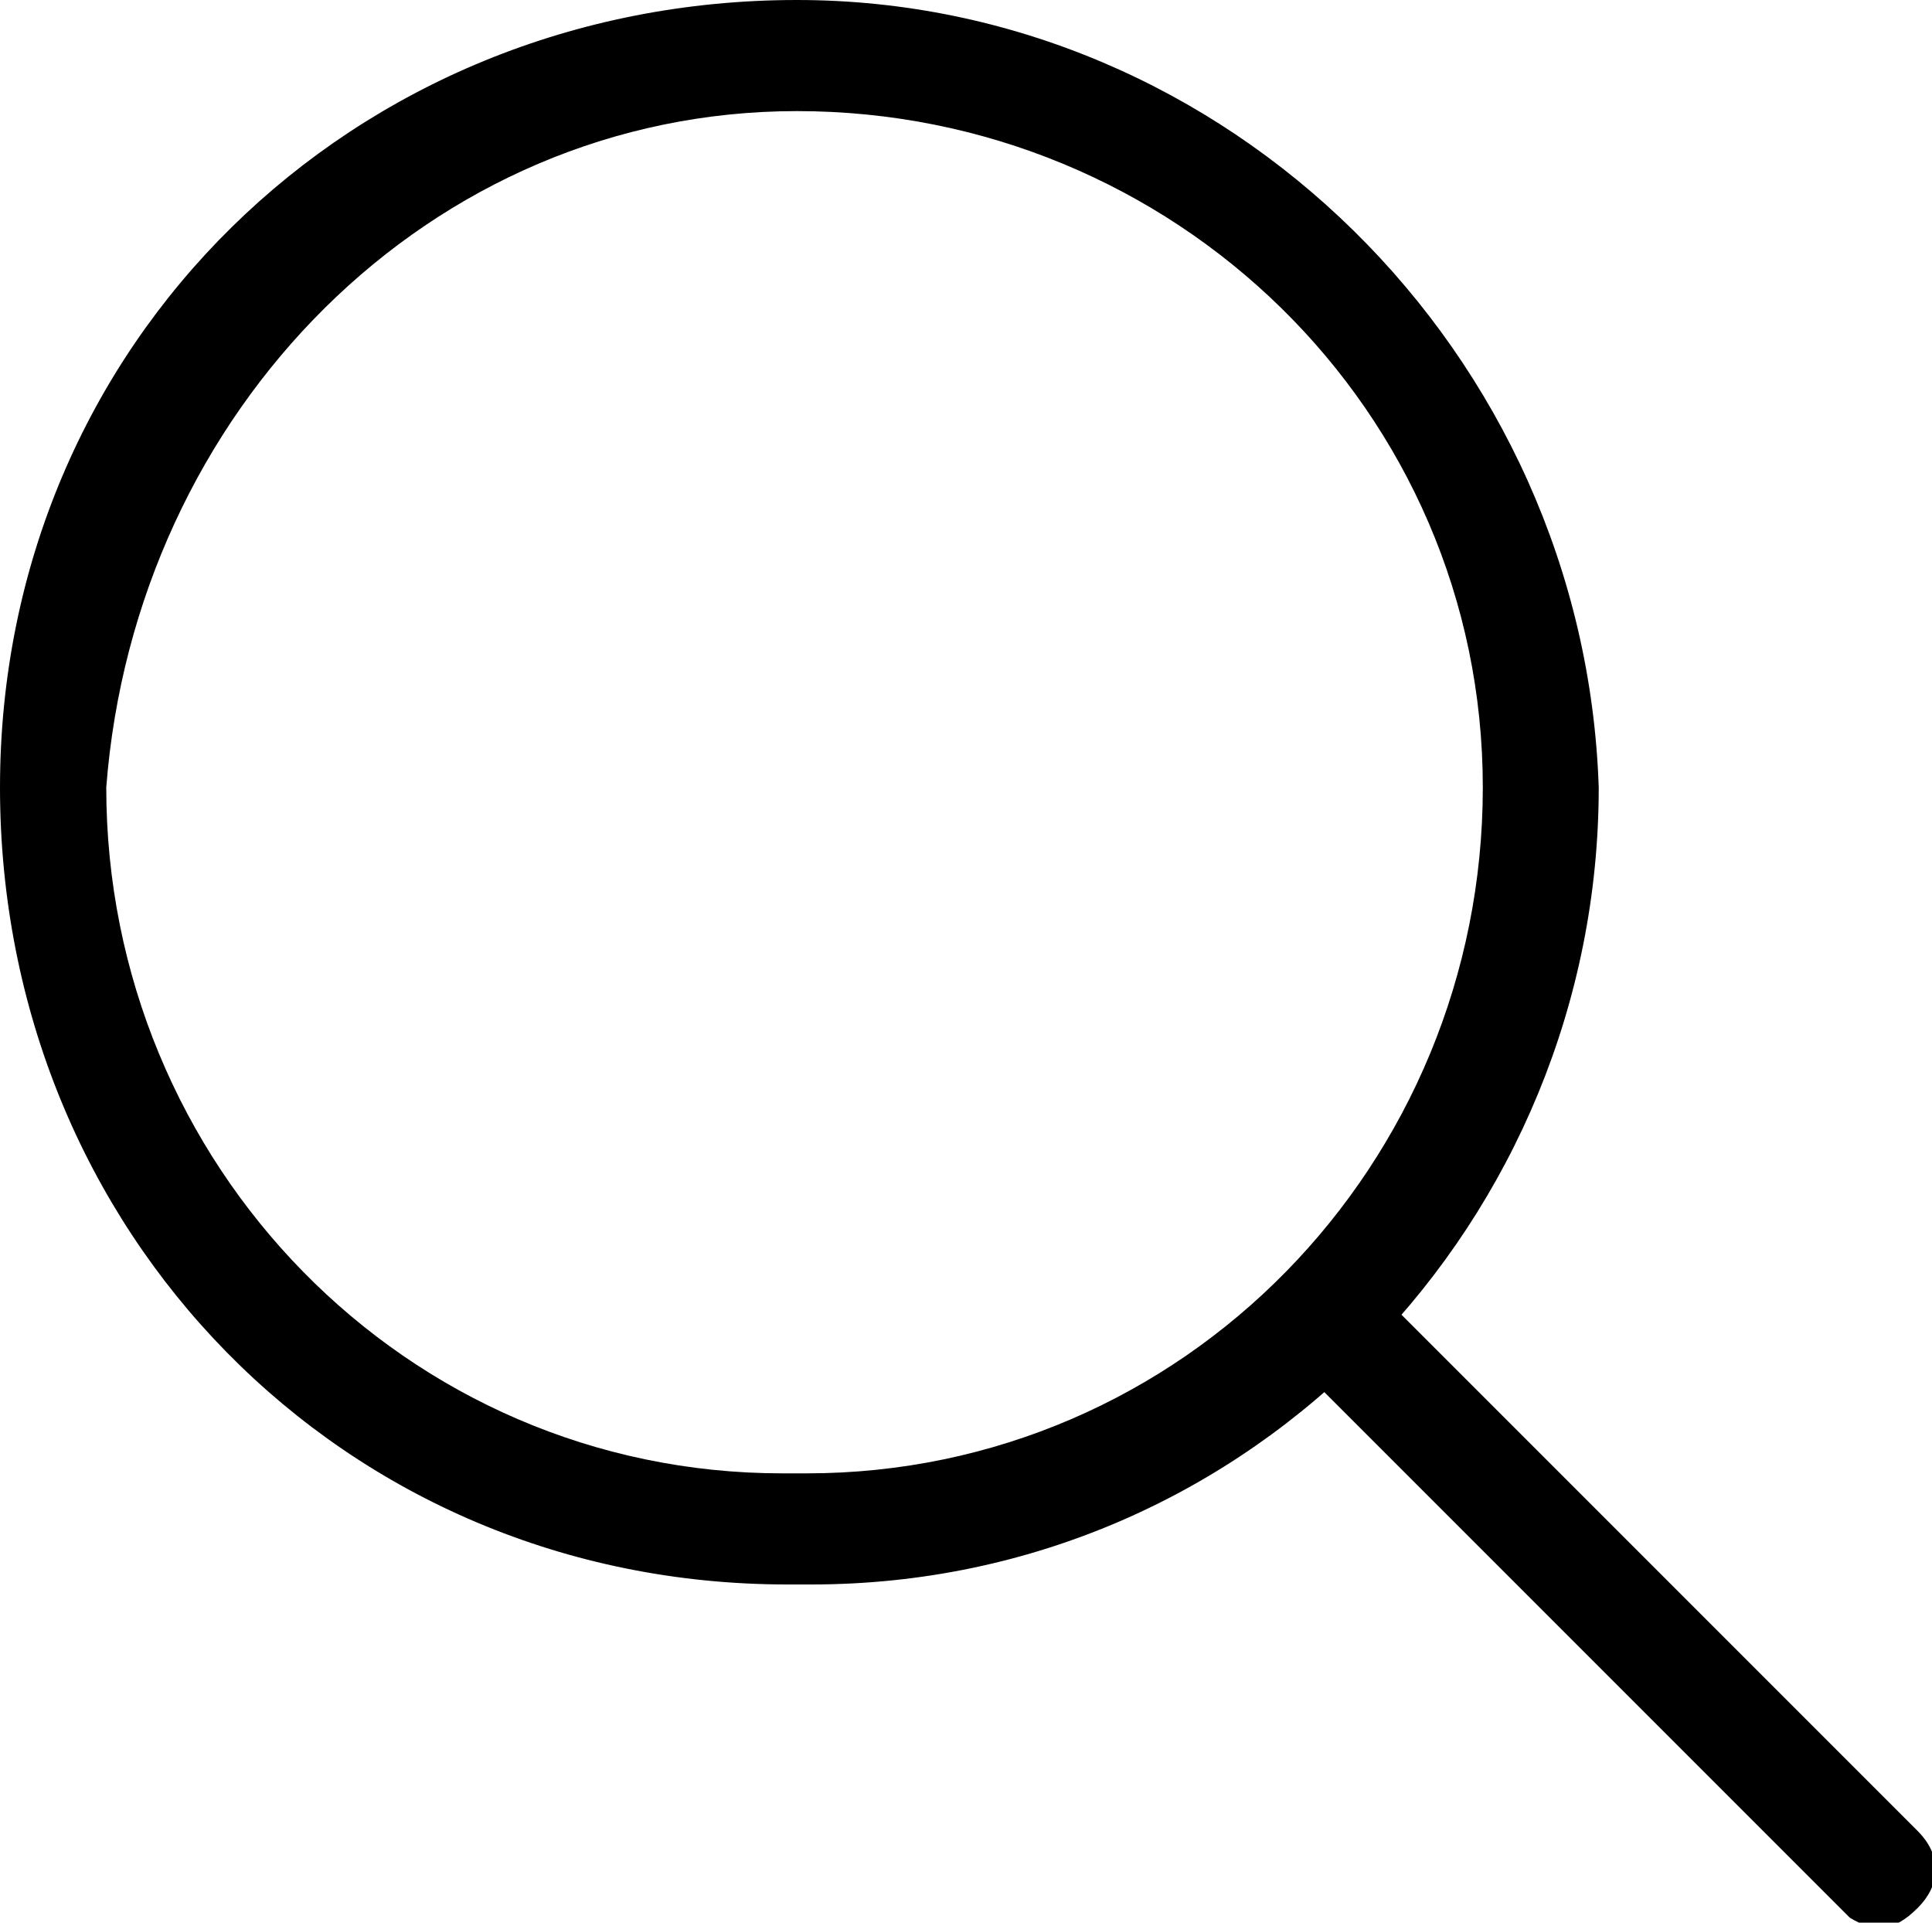
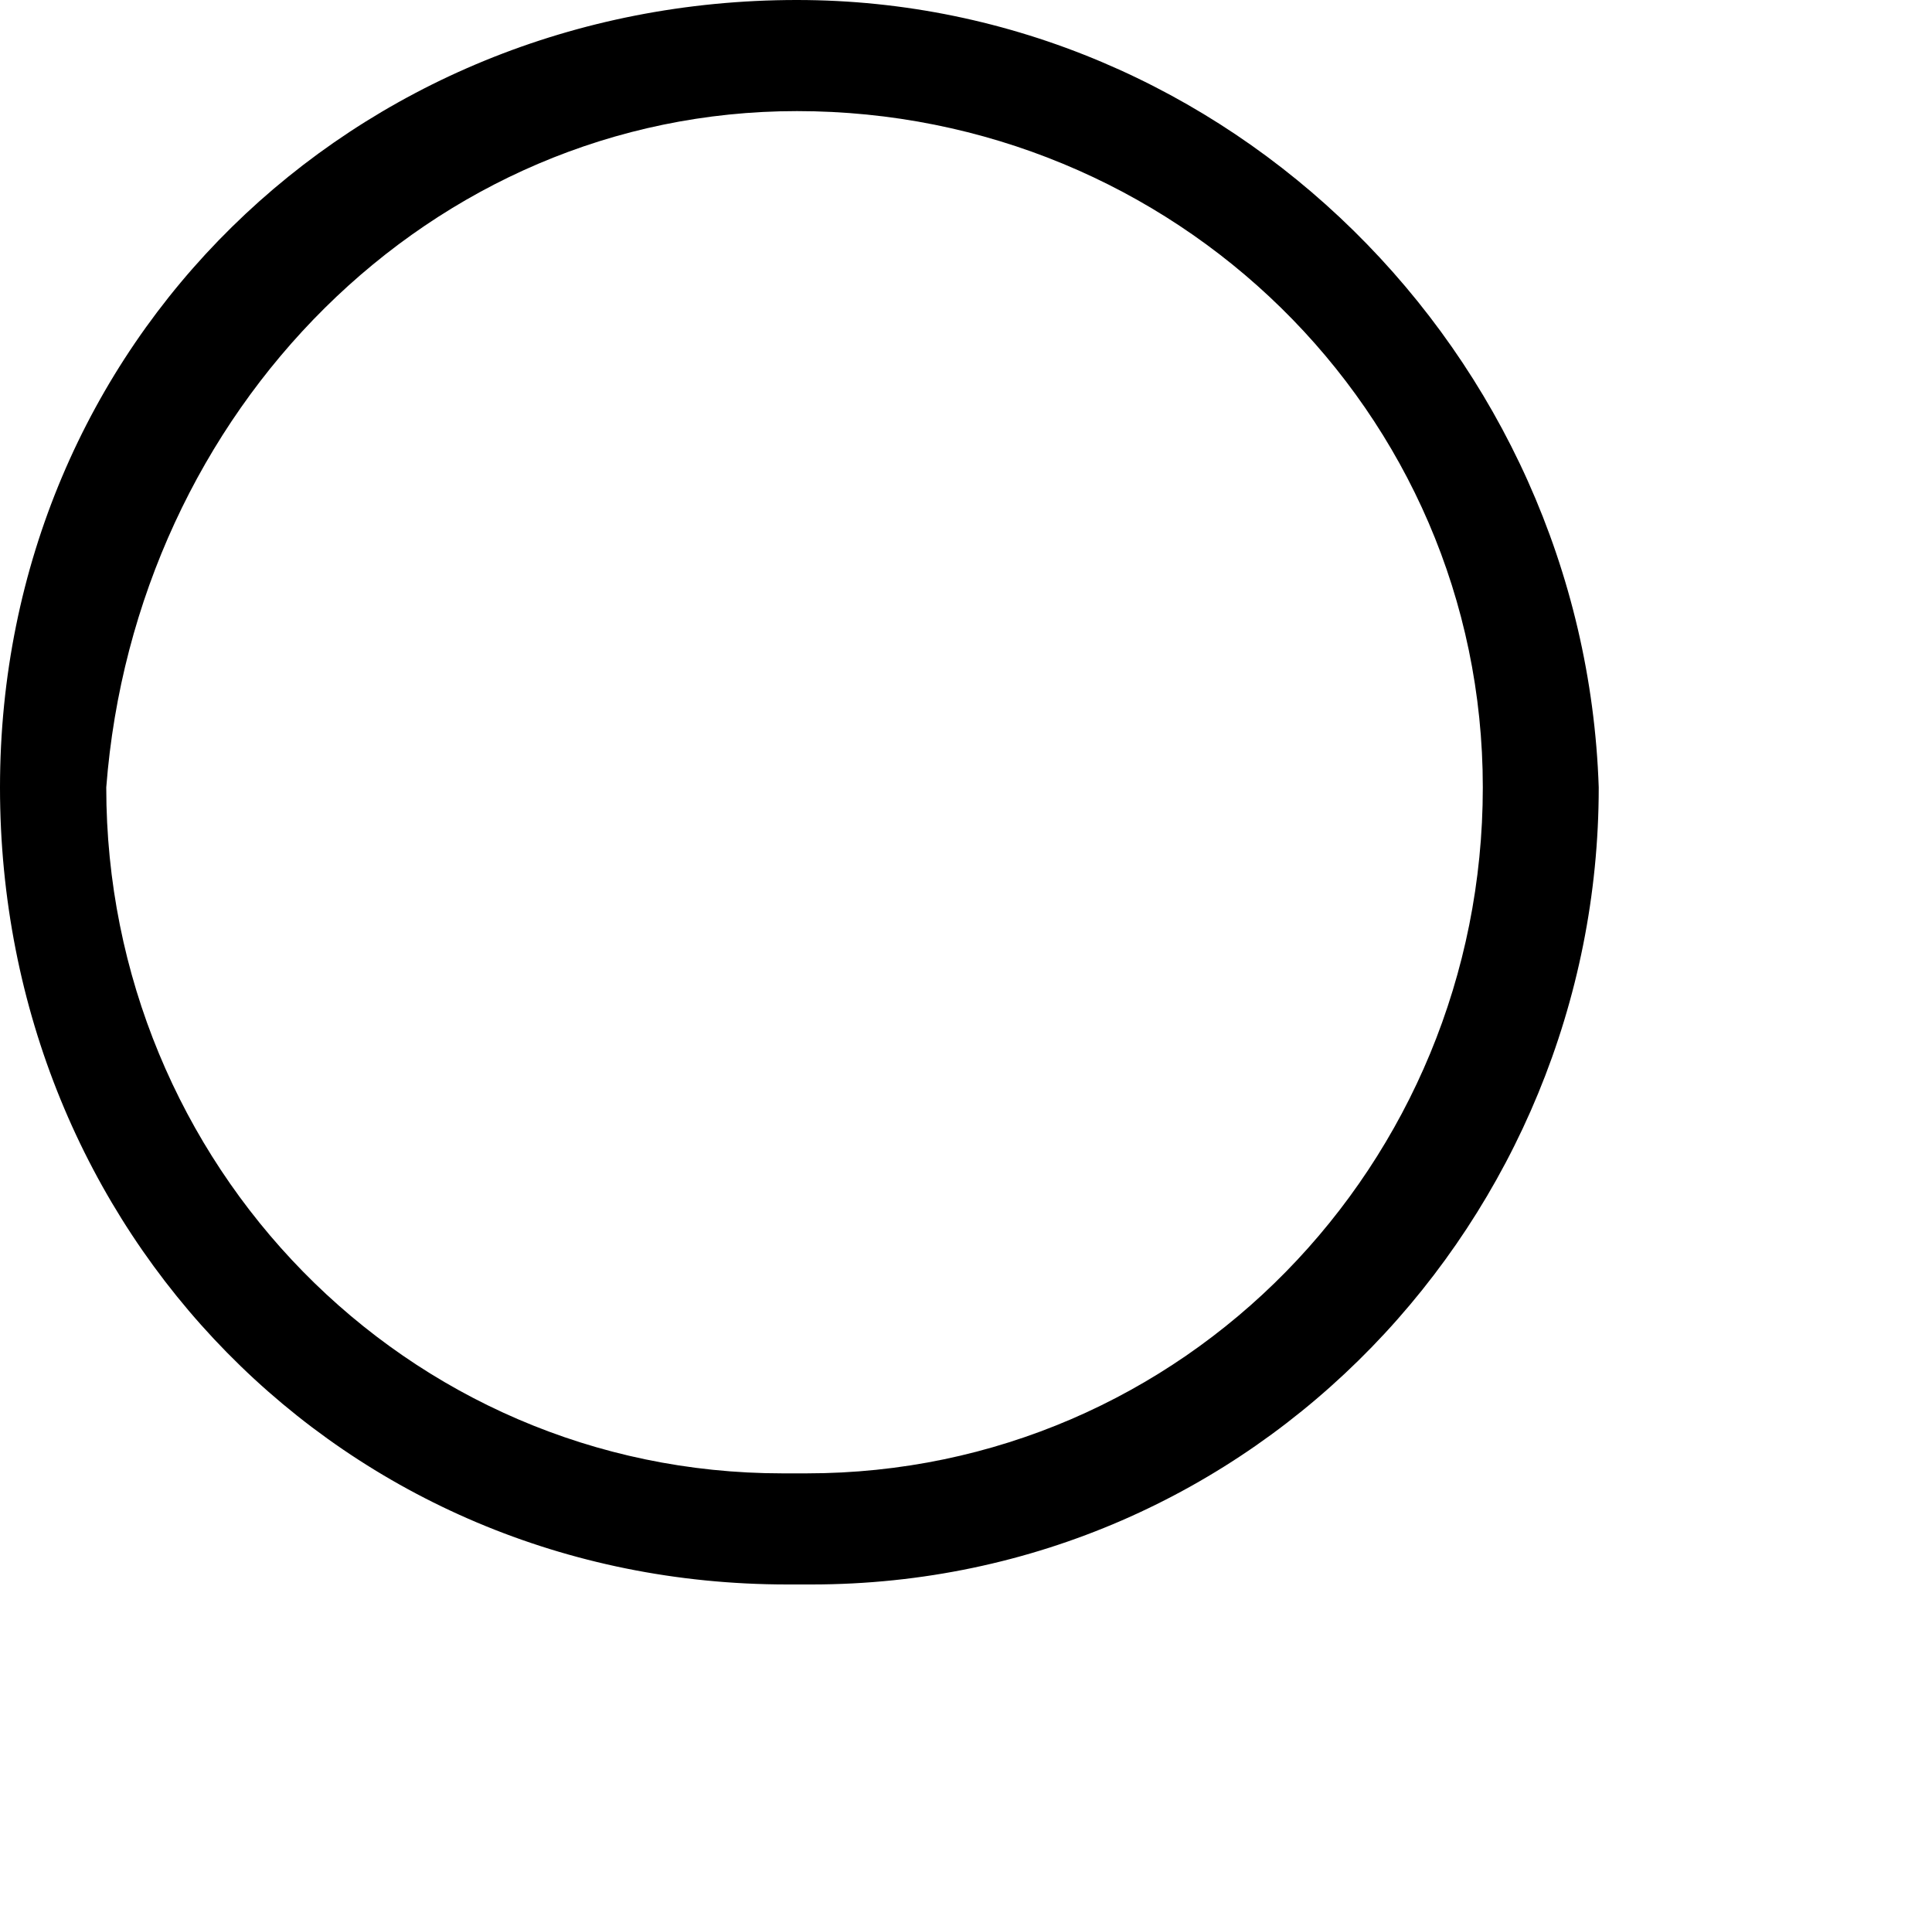
<svg xmlns="http://www.w3.org/2000/svg" version="1.1" id="Layer_1" x="0px" y="0px" viewBox="0 0 40 39.8" style="enable-background:new 0 0 40 39.8;" xml:space="preserve">
  <g>
    <title>Layer 1</title>
    <g id="svg_1">
      <path id="svg_2" d="M16.5,0C7.3,0,0,7.1,0,16.3s7.1,16.5,16.3,16.5c0.2,0,0.2,0,0.5,0c9.2,0,16.3-7.6,16.3-16.5    C32.8,7.3,25.4,0,16.5,0L16.5,0z M16.5,2.3c7.8,0,14.2,6.2,14.2,14c0,7.8-6.2,14.2-14,14.2c-0.2,0-0.2,0-0.5,0    c-7.8,0-14-6.4-14-14.2C2.8,8.5,8.9,2.3,16.5,2.3z" />
-       <path id="svg_3" d="M26.6,26.4c0.5-0.5,0.9-0.5,1.4-0.2l0.2,0.2l11.5,11.5c0.5,0.5,0.5,1.1,0,1.6c-0.5,0.5-0.9,0.5-1.4,0.2    l-0.2-0.2L26.6,28C26.1,27.5,26.1,26.8,26.6,26.4z" />
    </g>
  </g>
</svg>